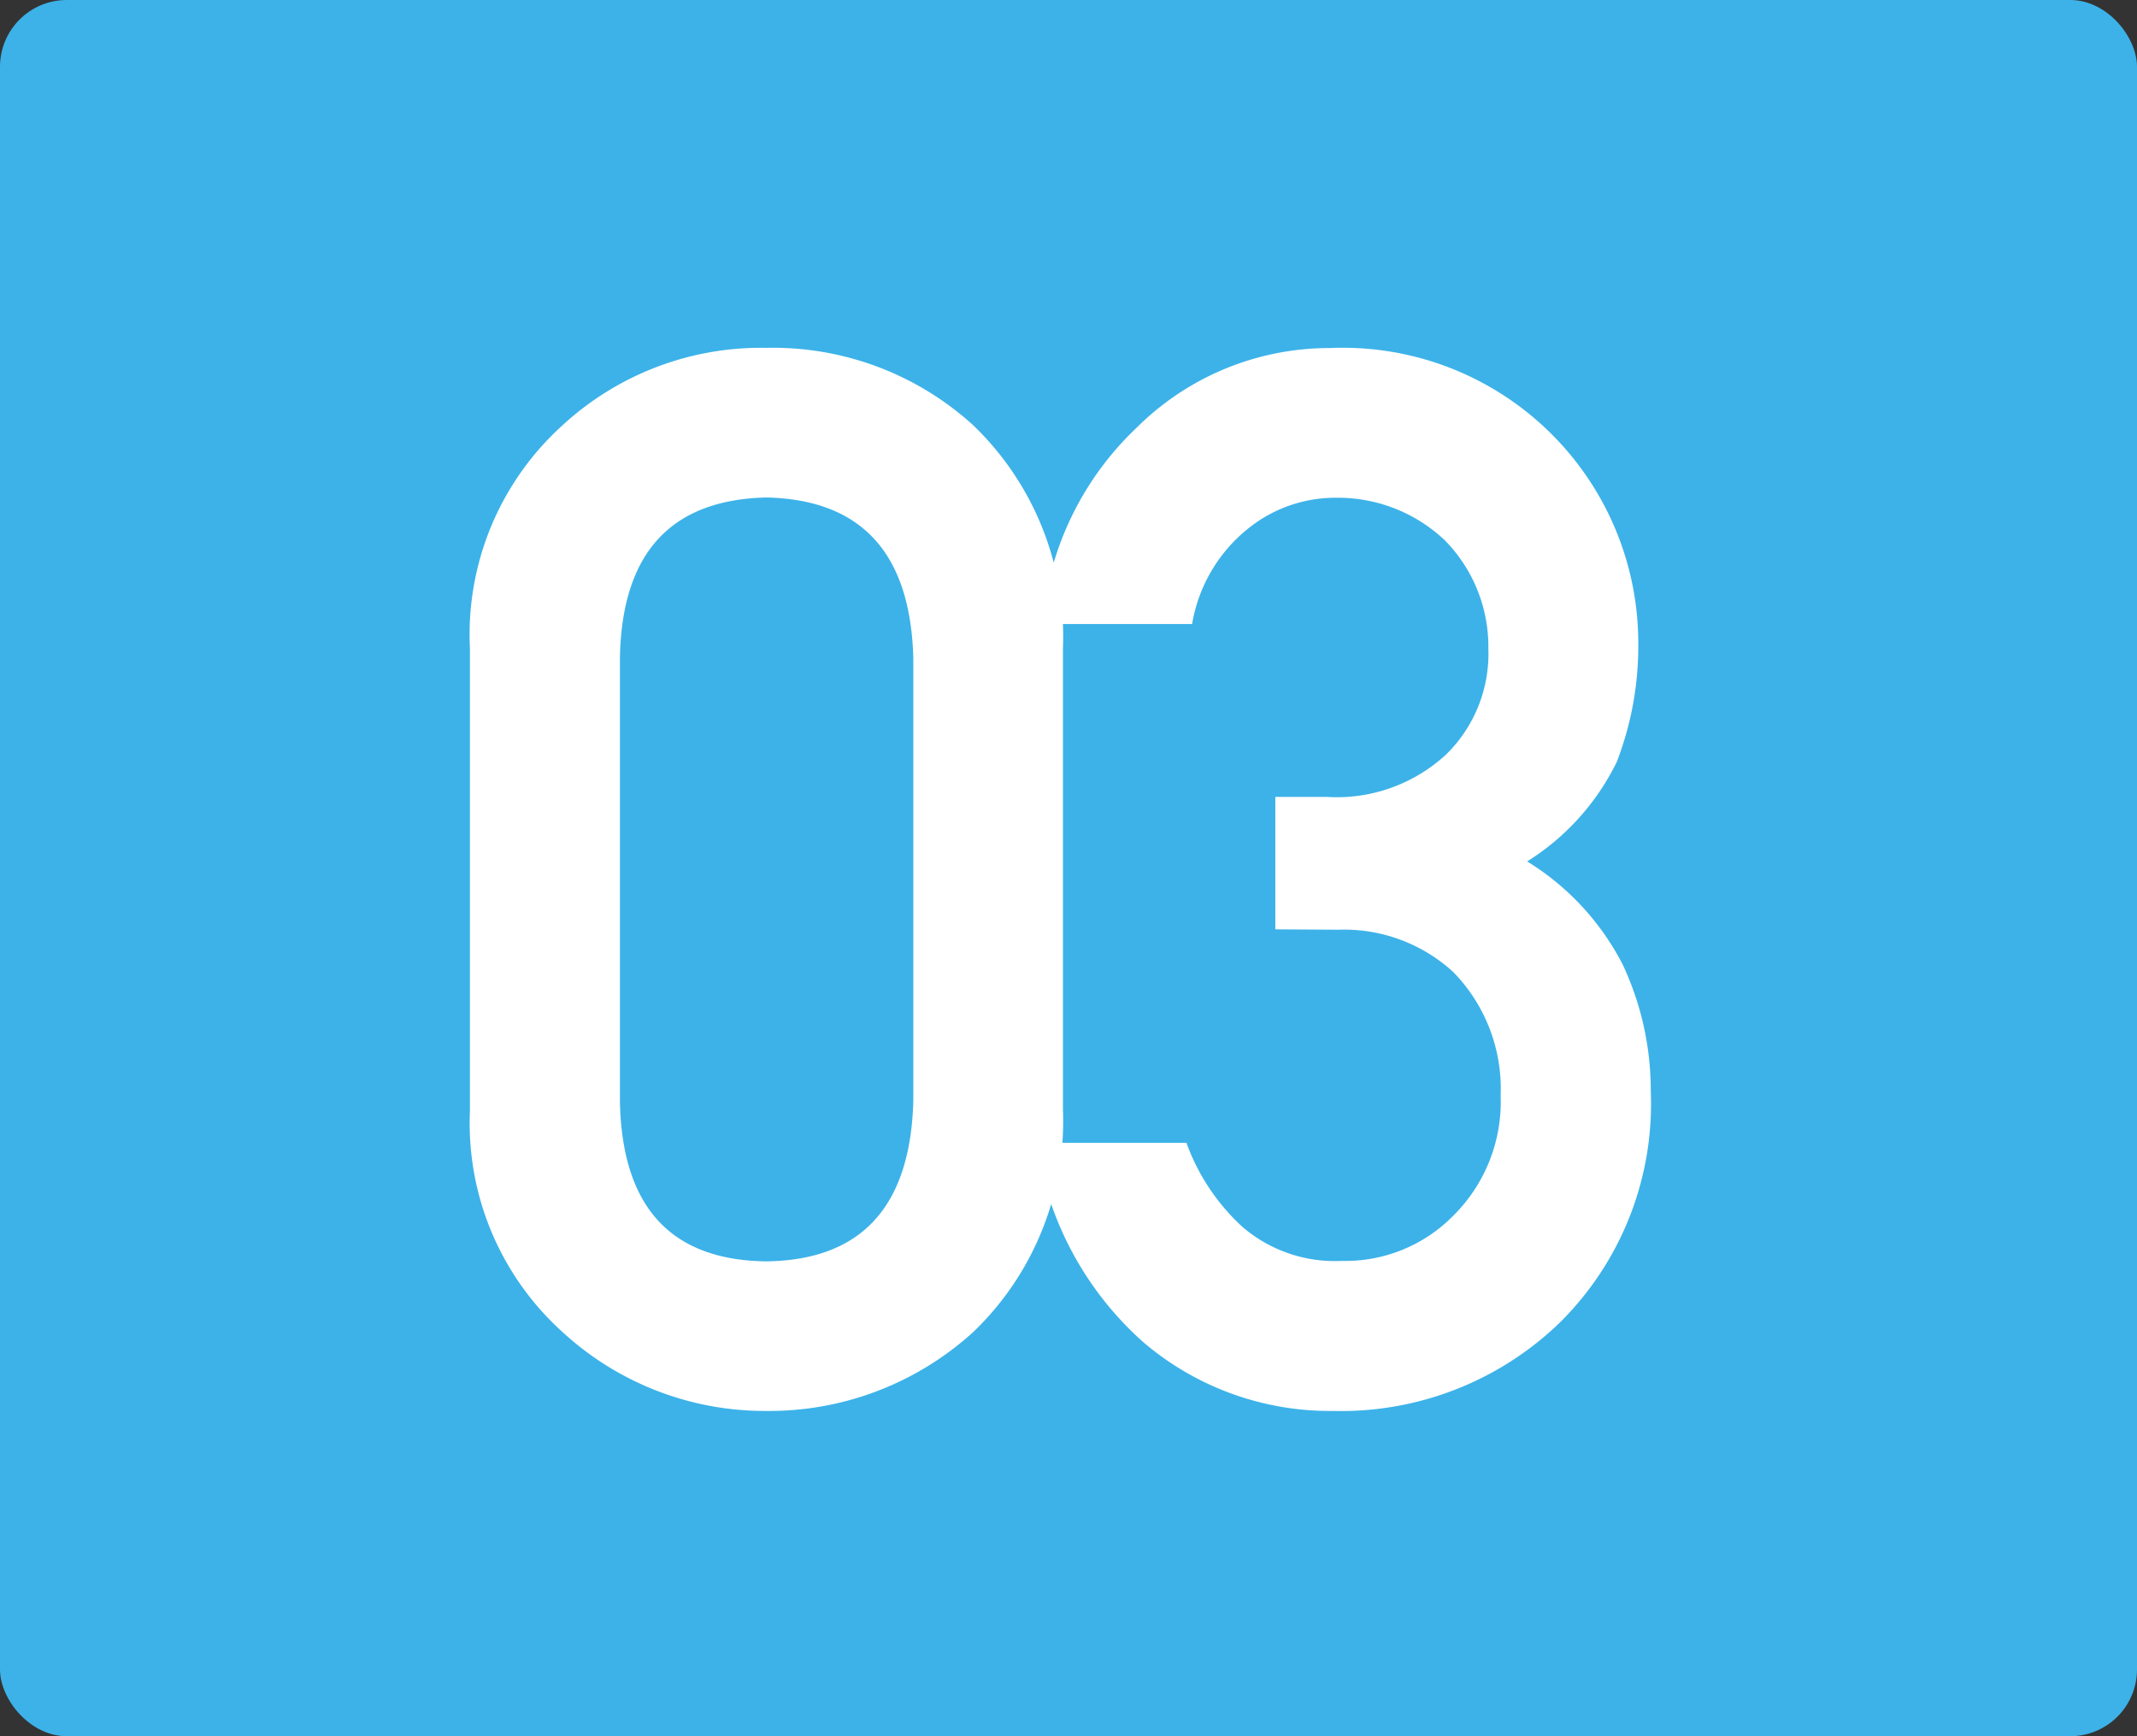
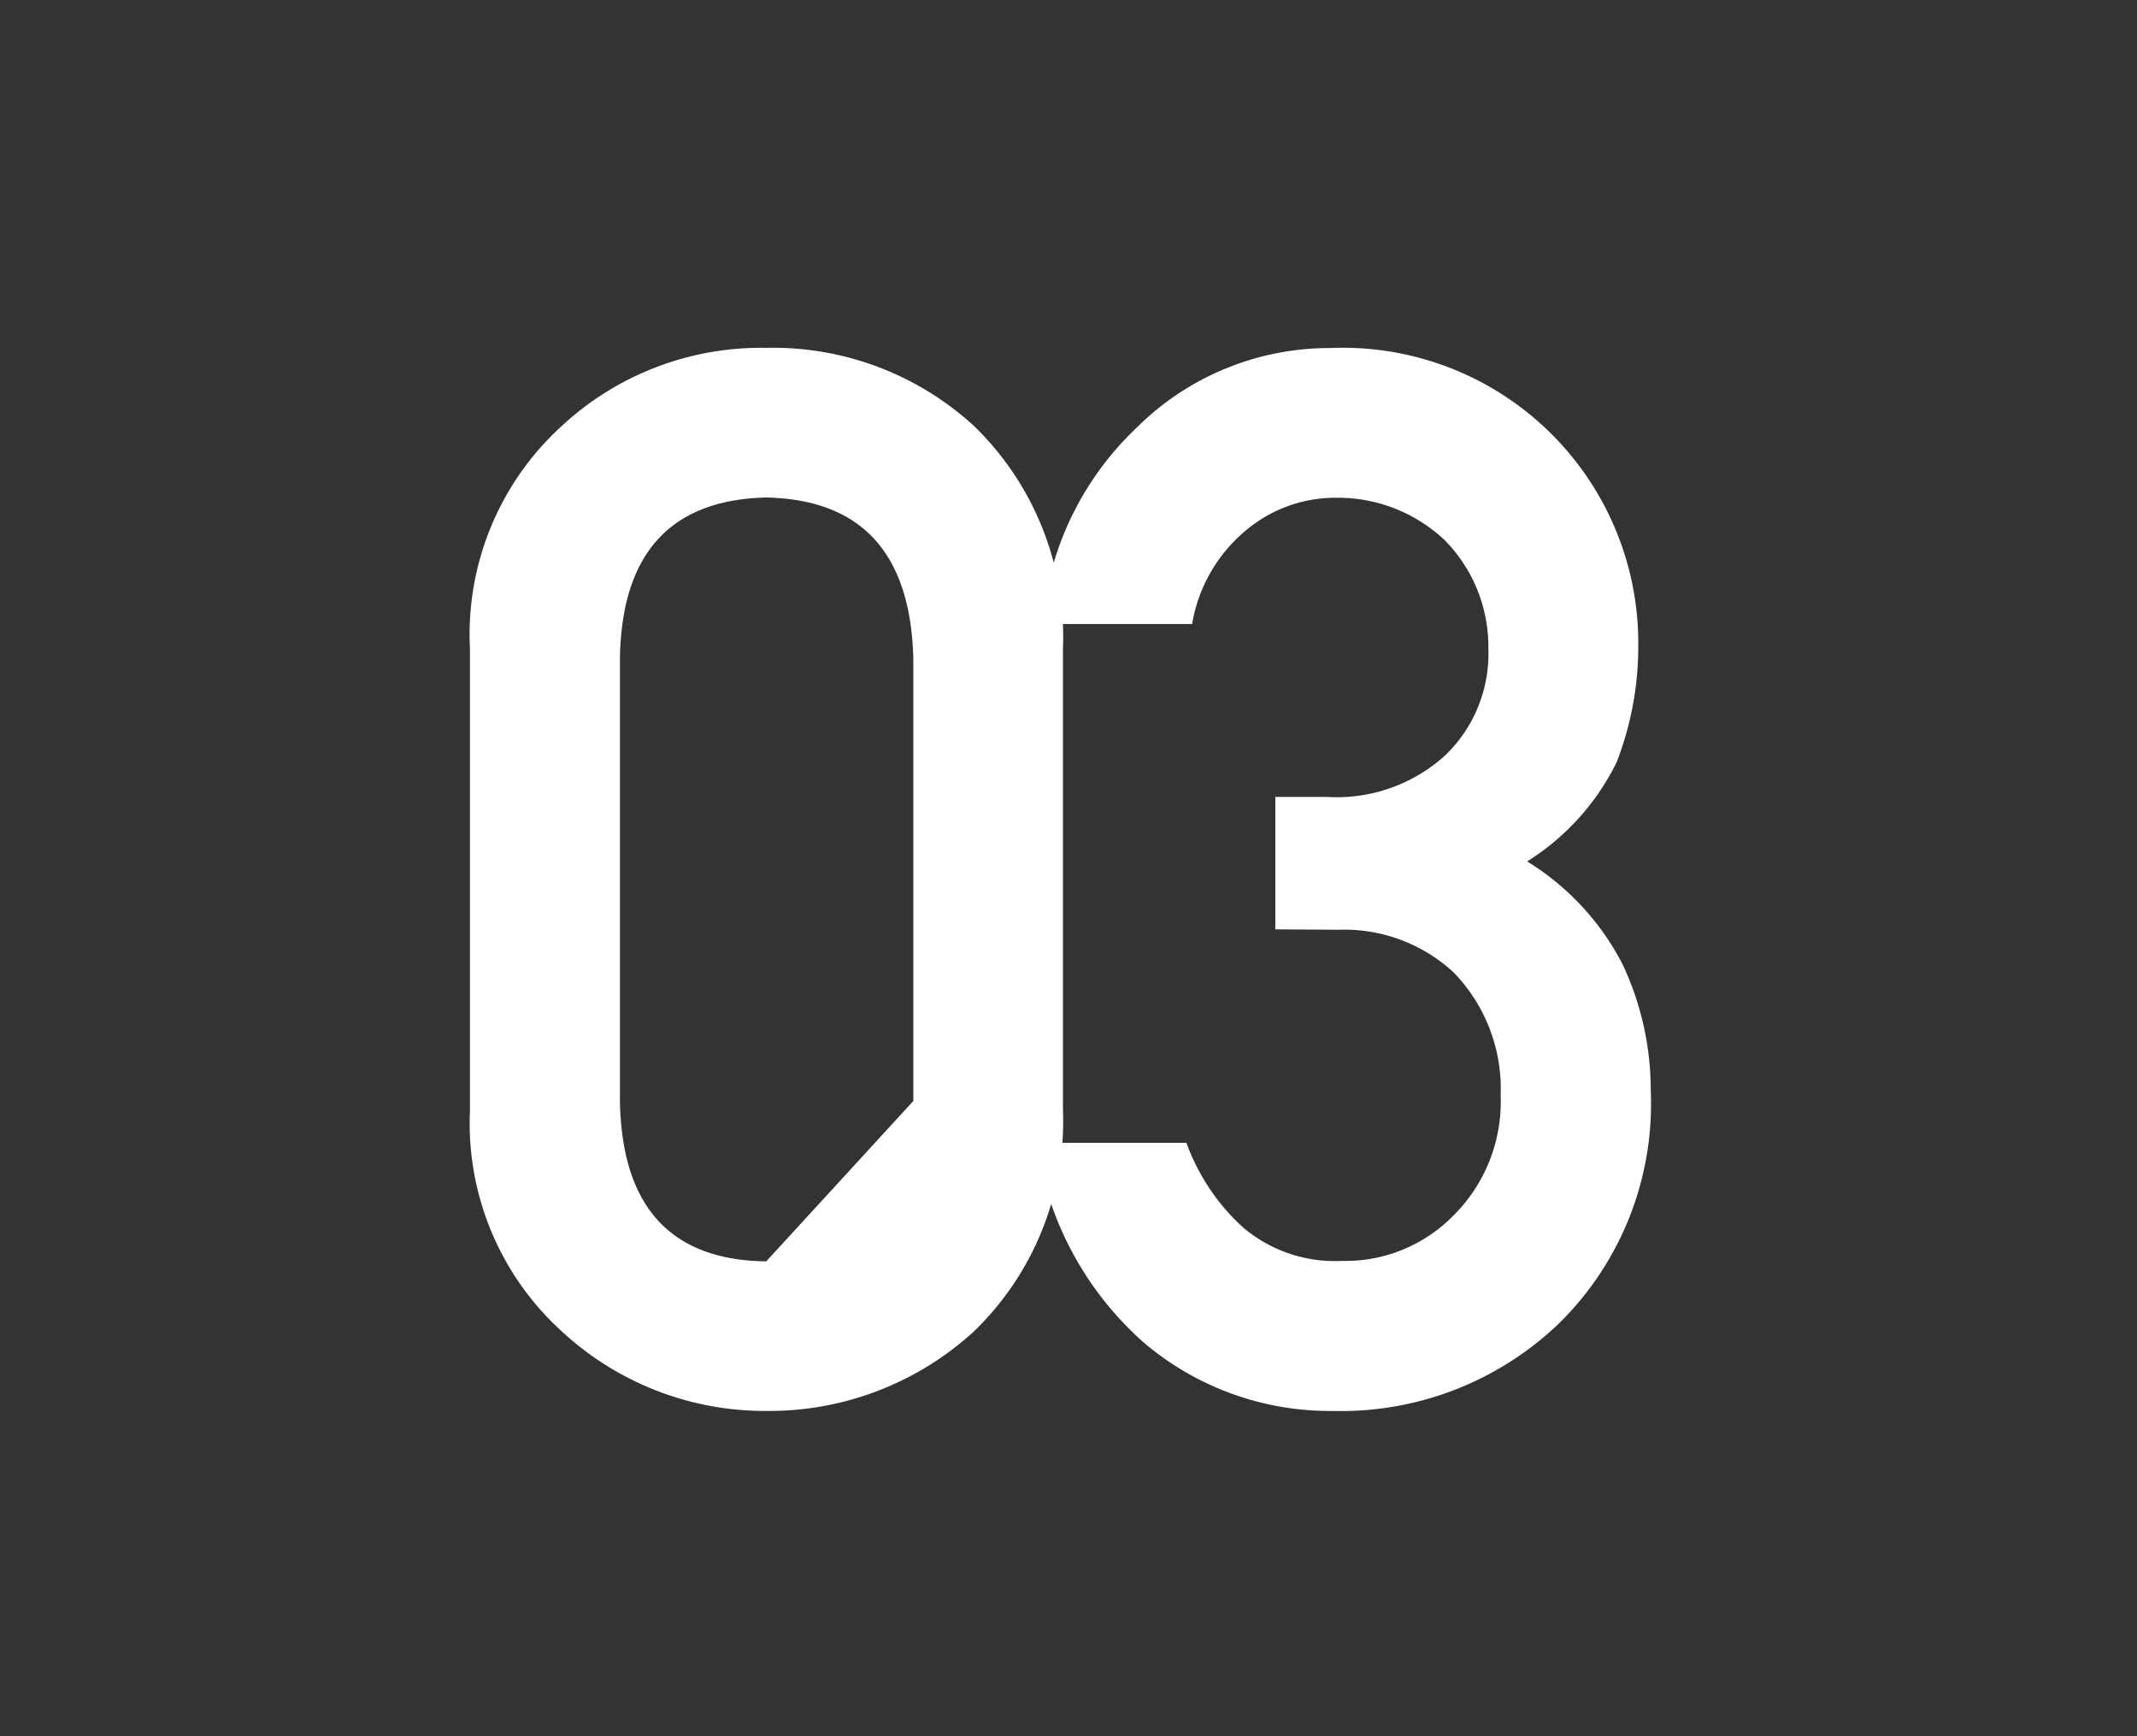
<svg xmlns="http://www.w3.org/2000/svg" width="32" height="26" viewBox="0 0 32 26">
  <rect x="0" y="0" width="32" height="26" fill="#333333" stroke="none" />
  <g id="Group_16" data-name="Group 16" transform="translate(0 -0.5)">
-     <rect id="Rectangle_20" data-name="Rectangle 20" width="32" height="26" rx="1" transform="translate(0 0.5)" fill="#3cb2e9" />
-     <path id="Path_38" data-name="Path 38" d="M13.676,16.988V10.35q-.065-2.353-2.2-2.4Q9.326,8,9.283,10.35v6.639q.043,2.374,2.191,2.4Q13.612,19.362,13.676,16.988Zm-6.639.129V10.21A4.221,4.221,0,0,1,8.423,6.869a4.385,4.385,0,0,1,3.051-1.16,4.454,4.454,0,0,1,3.1,1.16,4.39,4.39,0,0,1,1.343,3.341v6.907a4.376,4.376,0,0,1-1.343,3.33,4.538,4.538,0,0,1-3.1,1.182,4.47,4.47,0,0,1-3.051-1.182A4.208,4.208,0,0,1,7.038,17.117Zm12.06-2.7V12.434h.773a2.411,2.411,0,0,0,1.783-.634,2.111,2.111,0,0,0,.634-1.59,2.27,2.27,0,0,0-.655-1.622A2.329,2.329,0,0,0,20,7.954a2.077,2.077,0,0,0-1.311.462,2.323,2.323,0,0,0-.838,1.429H15.606a4.573,4.573,0,0,1,1.407-2.933,4.092,4.092,0,0,1,2.9-1.2,4.424,4.424,0,0,1,4.619,4.458,4.808,4.808,0,0,1-.322,1.74A3.648,3.648,0,0,1,22.868,13.4,3.905,3.905,0,0,1,24.3,14.947a4.438,4.438,0,0,1,.419,1.891,4.608,4.608,0,0,1-1.364,3.47,4.71,4.71,0,0,1-3.395,1.321A4.3,4.3,0,0,1,17.121,20.6a4.905,4.905,0,0,1-1.6-2.986h2.245a3.165,3.165,0,0,0,.849,1.268,2.126,2.126,0,0,0,1.482.5,2.263,2.263,0,0,0,1.665-.677,2.4,2.4,0,0,0,.709-1.8,2.5,2.5,0,0,0-.709-1.848,2.415,2.415,0,0,0-1.719-.634Z" fill="#fff" />
+     <path id="Path_38" data-name="Path 38" d="M13.676,16.988V10.35q-.065-2.353-2.2-2.4Q9.326,8,9.283,10.35v6.639q.043,2.374,2.191,2.4Zm-6.639.129V10.21A4.221,4.221,0,0,1,8.423,6.869a4.385,4.385,0,0,1,3.051-1.16,4.454,4.454,0,0,1,3.1,1.16,4.39,4.39,0,0,1,1.343,3.341v6.907a4.376,4.376,0,0,1-1.343,3.33,4.538,4.538,0,0,1-3.1,1.182,4.47,4.47,0,0,1-3.051-1.182A4.208,4.208,0,0,1,7.038,17.117Zm12.06-2.7V12.434h.773a2.411,2.411,0,0,0,1.783-.634,2.111,2.111,0,0,0,.634-1.59,2.27,2.27,0,0,0-.655-1.622A2.329,2.329,0,0,0,20,7.954a2.077,2.077,0,0,0-1.311.462,2.323,2.323,0,0,0-.838,1.429H15.606a4.573,4.573,0,0,1,1.407-2.933,4.092,4.092,0,0,1,2.9-1.2,4.424,4.424,0,0,1,4.619,4.458,4.808,4.808,0,0,1-.322,1.74A3.648,3.648,0,0,1,22.868,13.4,3.905,3.905,0,0,1,24.3,14.947a4.438,4.438,0,0,1,.419,1.891,4.608,4.608,0,0,1-1.364,3.47,4.71,4.71,0,0,1-3.395,1.321A4.3,4.3,0,0,1,17.121,20.6a4.905,4.905,0,0,1-1.6-2.986h2.245a3.165,3.165,0,0,0,.849,1.268,2.126,2.126,0,0,0,1.482.5,2.263,2.263,0,0,0,1.665-.677,2.4,2.4,0,0,0,.709-1.8,2.5,2.5,0,0,0-.709-1.848,2.415,2.415,0,0,0-1.719-.634Z" fill="#fff" />
  </g>
</svg>